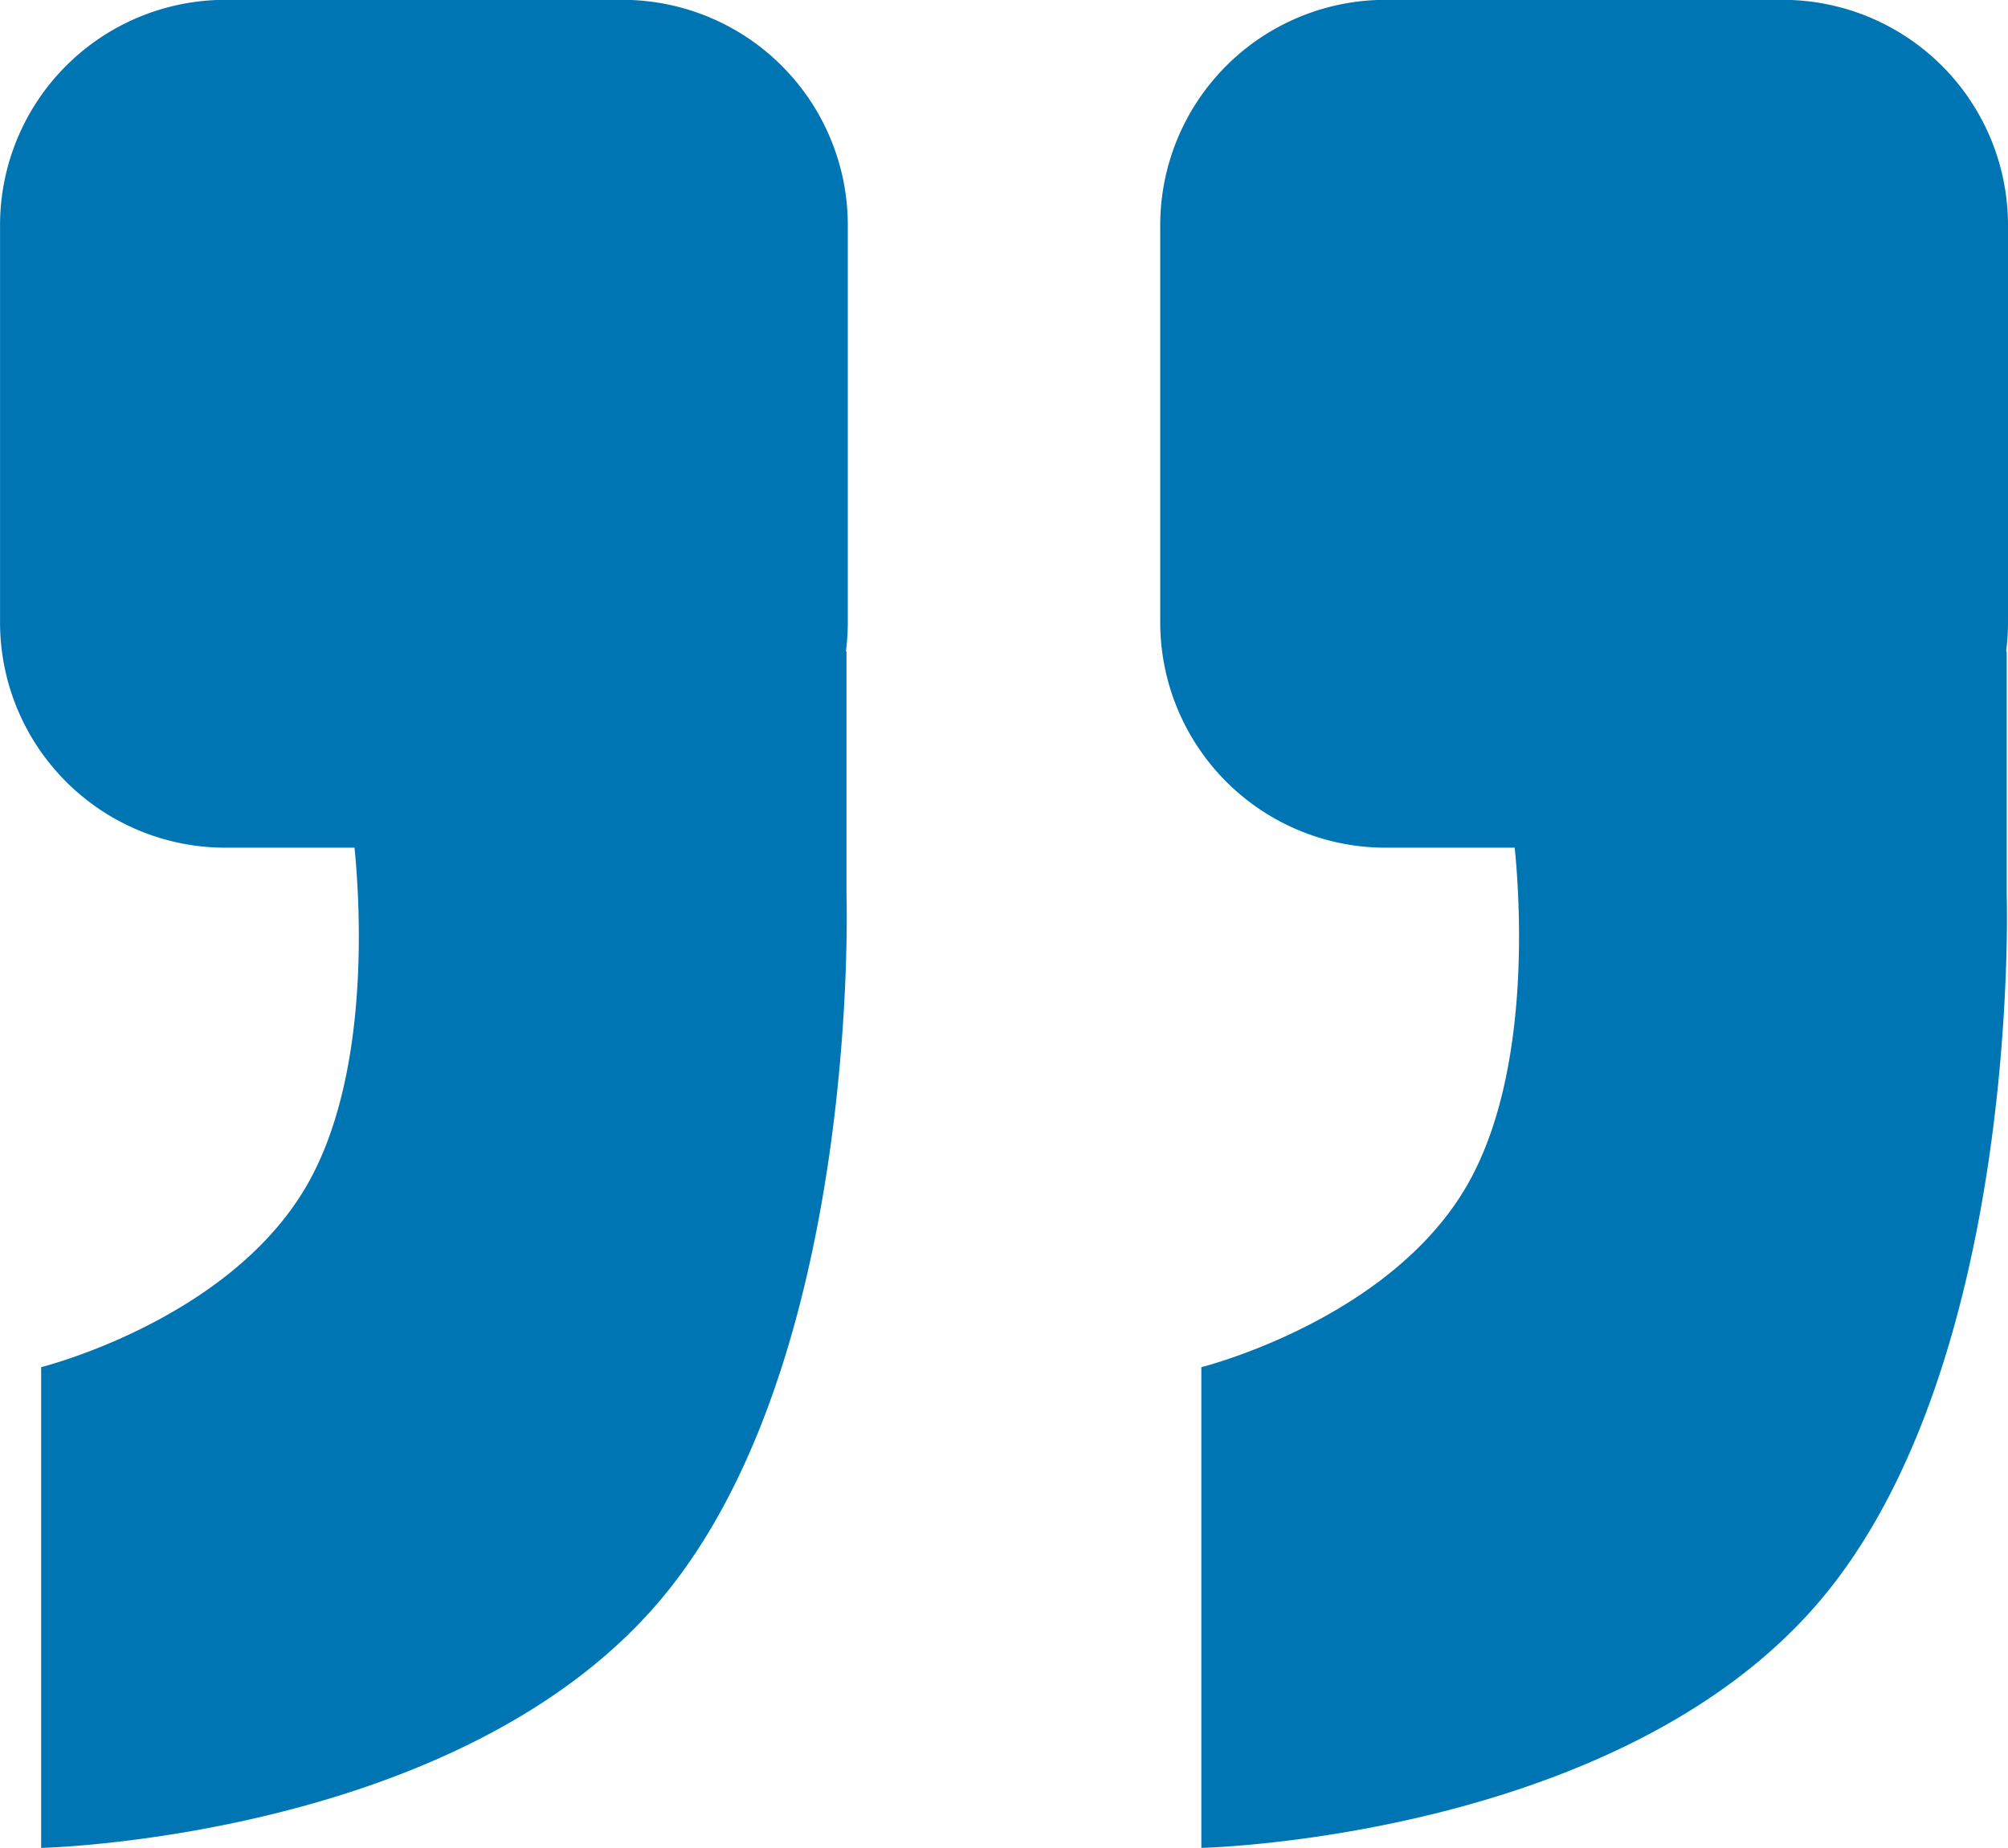
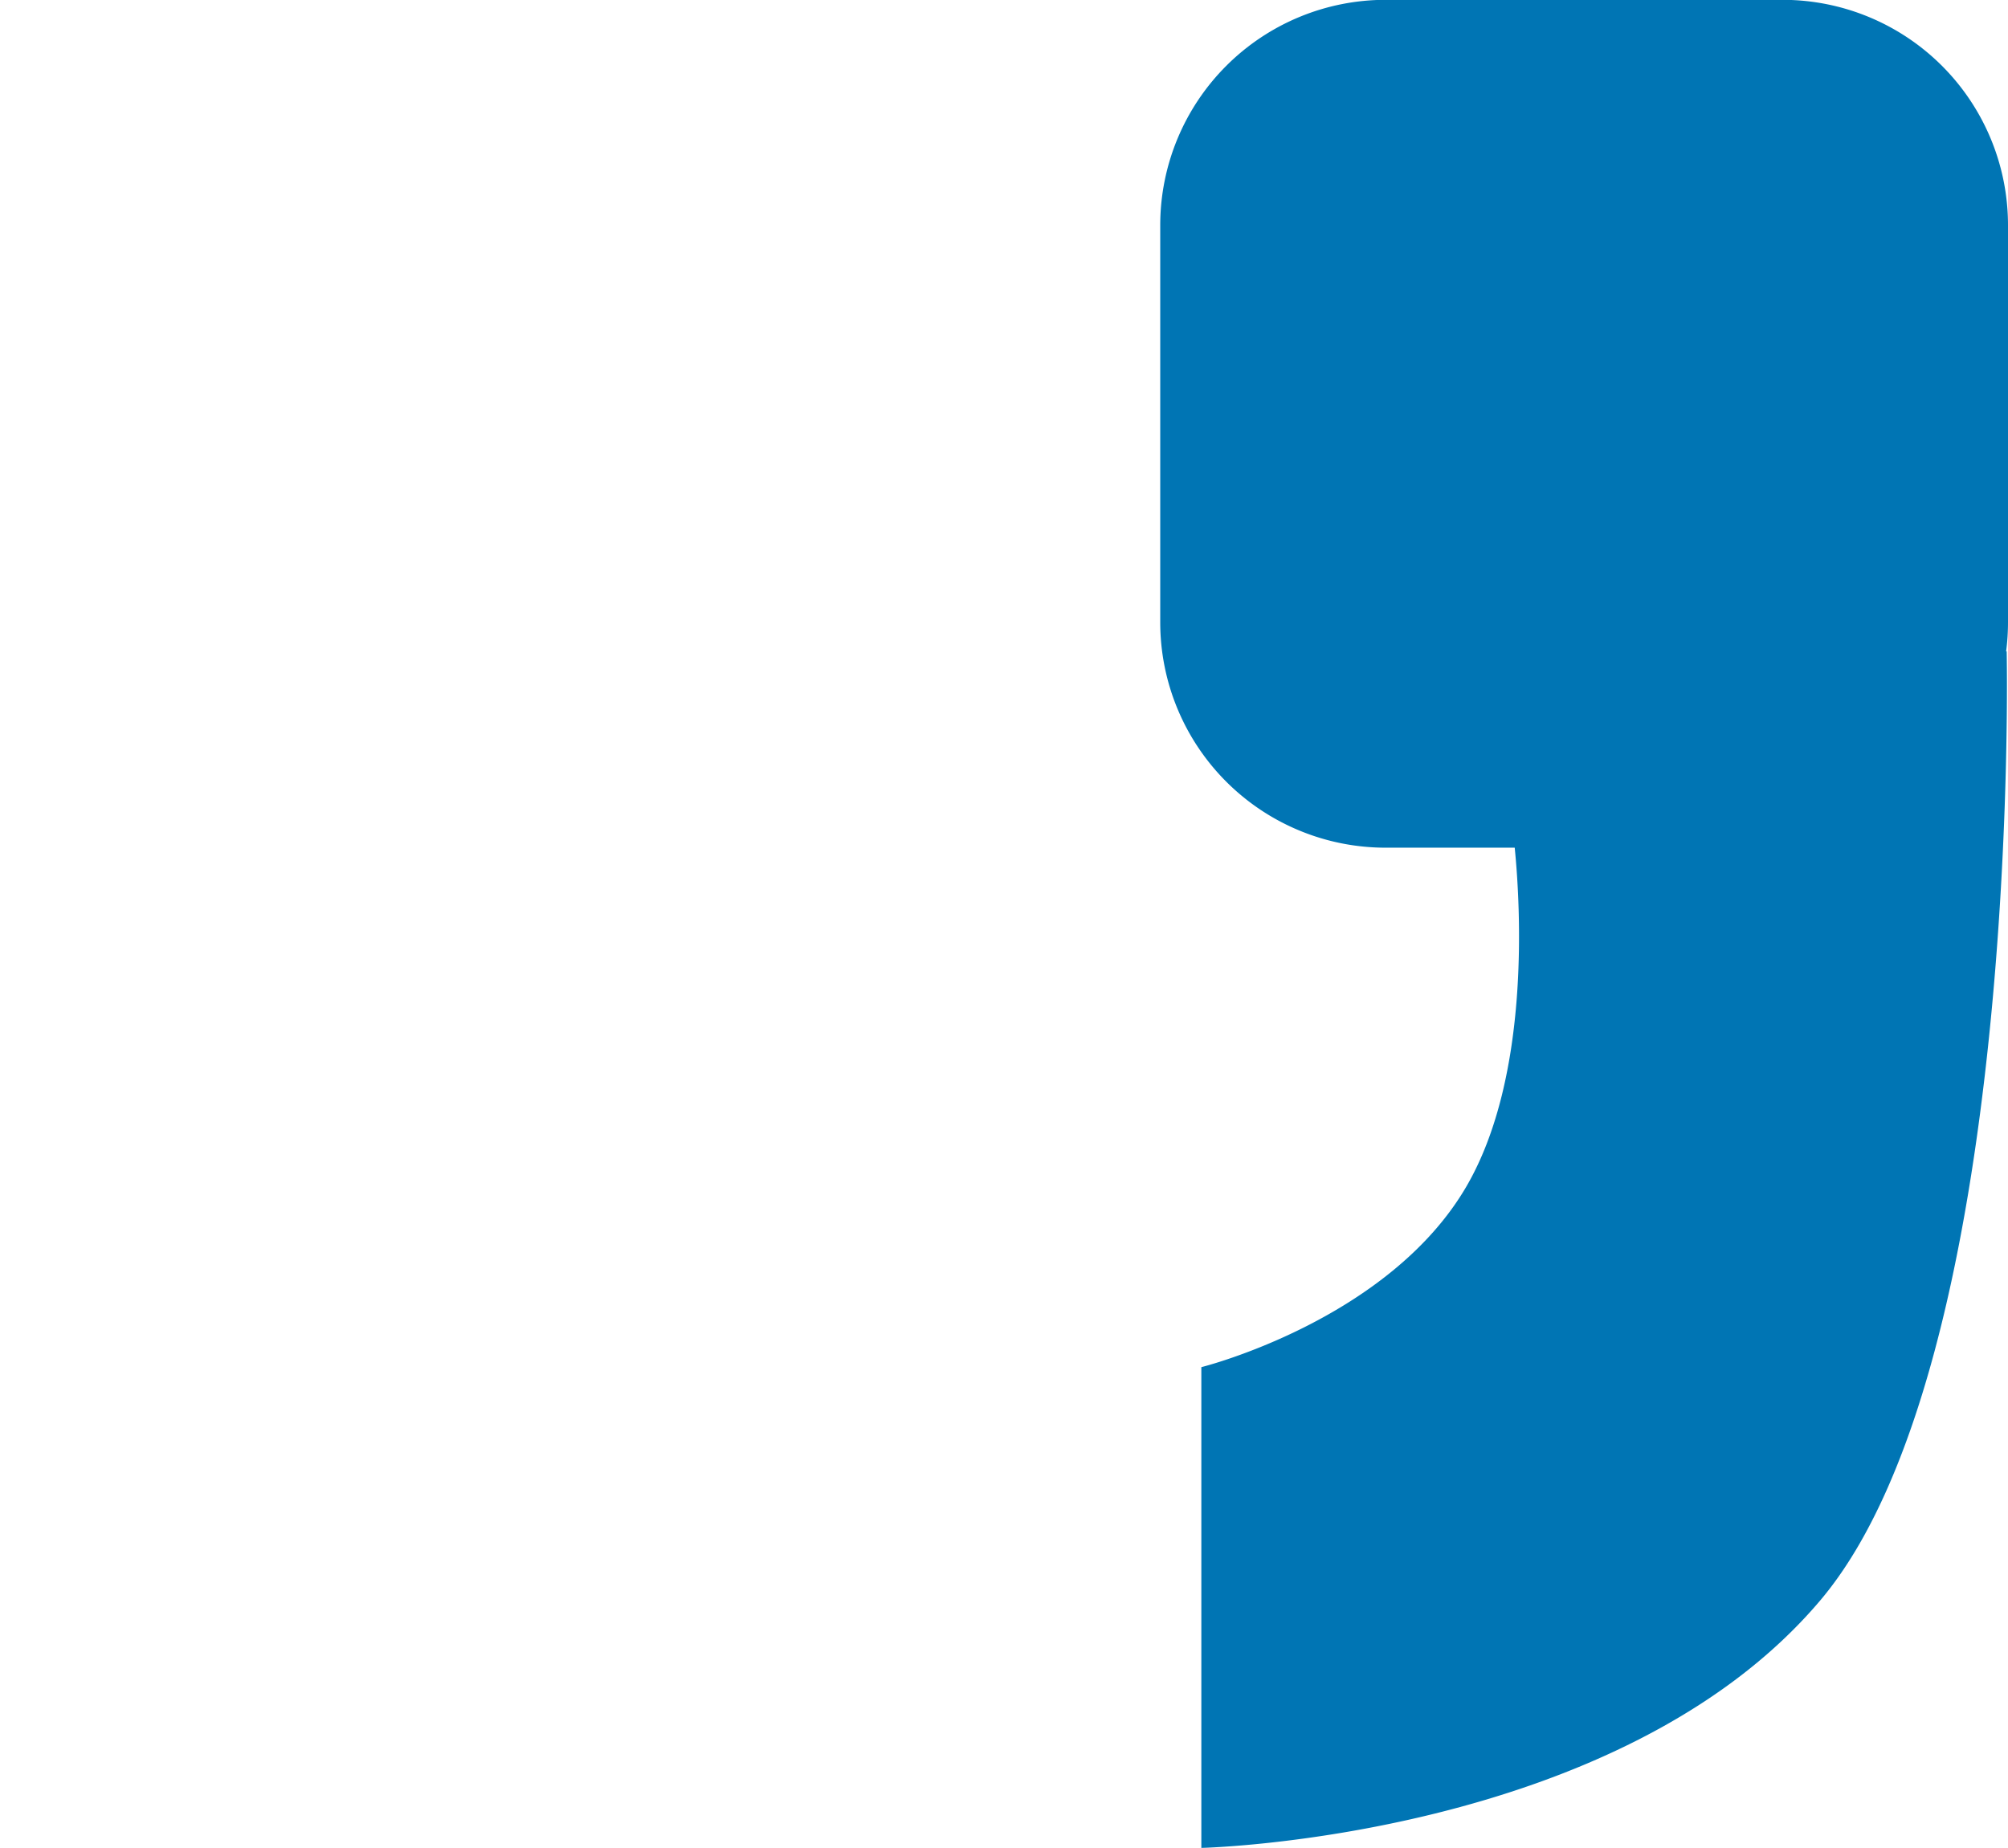
<svg xmlns="http://www.w3.org/2000/svg" id="组_3" data-name="组 3" width="48.999" height="45.096" viewBox="0 0 48.999 45.096">
-   <path id="联合_1" data-name="联合 1" d="M5.5,45.1A5.5,5.5,0,0,1,0,39.6V29.908A5.548,5.548,0,0,1,.046,29.2L.032,29.2V23.278S-.338,11.866,4.576,6.046,19.684,0,19.684,0V11.732S15.1,12.872,13.2,16.169c-1.547,2.688-1.305,6.811-1.163,8.24h3.15a5.5,5.5,0,0,1,5.5,5.5V39.6a5.5,5.5,0,0,1-5.5,5.5Z" transform="translate(48.999 45.096) rotate(180)" fill="#0075b4" />
-   <path id="联合_2" data-name="联合 2" d="M5.5,45.1A5.5,5.5,0,0,1,0,39.6V29.908A5.548,5.548,0,0,1,.046,29.2L.032,29.2V23.278S-.338,11.866,4.576,6.046,19.684,0,19.684,0V11.732S15.1,12.872,13.2,16.169c-1.547,2.688-1.305,6.811-1.163,8.24h3.15a5.5,5.5,0,0,1,5.5,5.5V39.6a5.5,5.5,0,0,1-5.5,5.5Z" transform="translate(20.688 45.096) rotate(180)" fill="#0075b4" />
+   <path id="联合_1" data-name="联合 1" d="M5.5,45.1A5.5,5.5,0,0,1,0,39.6V29.908A5.548,5.548,0,0,1,.046,29.2L.032,29.2S-.338,11.866,4.576,6.046,19.684,0,19.684,0V11.732S15.1,12.872,13.2,16.169c-1.547,2.688-1.305,6.811-1.163,8.24h3.15a5.5,5.5,0,0,1,5.5,5.5V39.6a5.5,5.5,0,0,1-5.5,5.5Z" transform="translate(48.999 45.096) rotate(180)" fill="#0075b4" />
</svg>